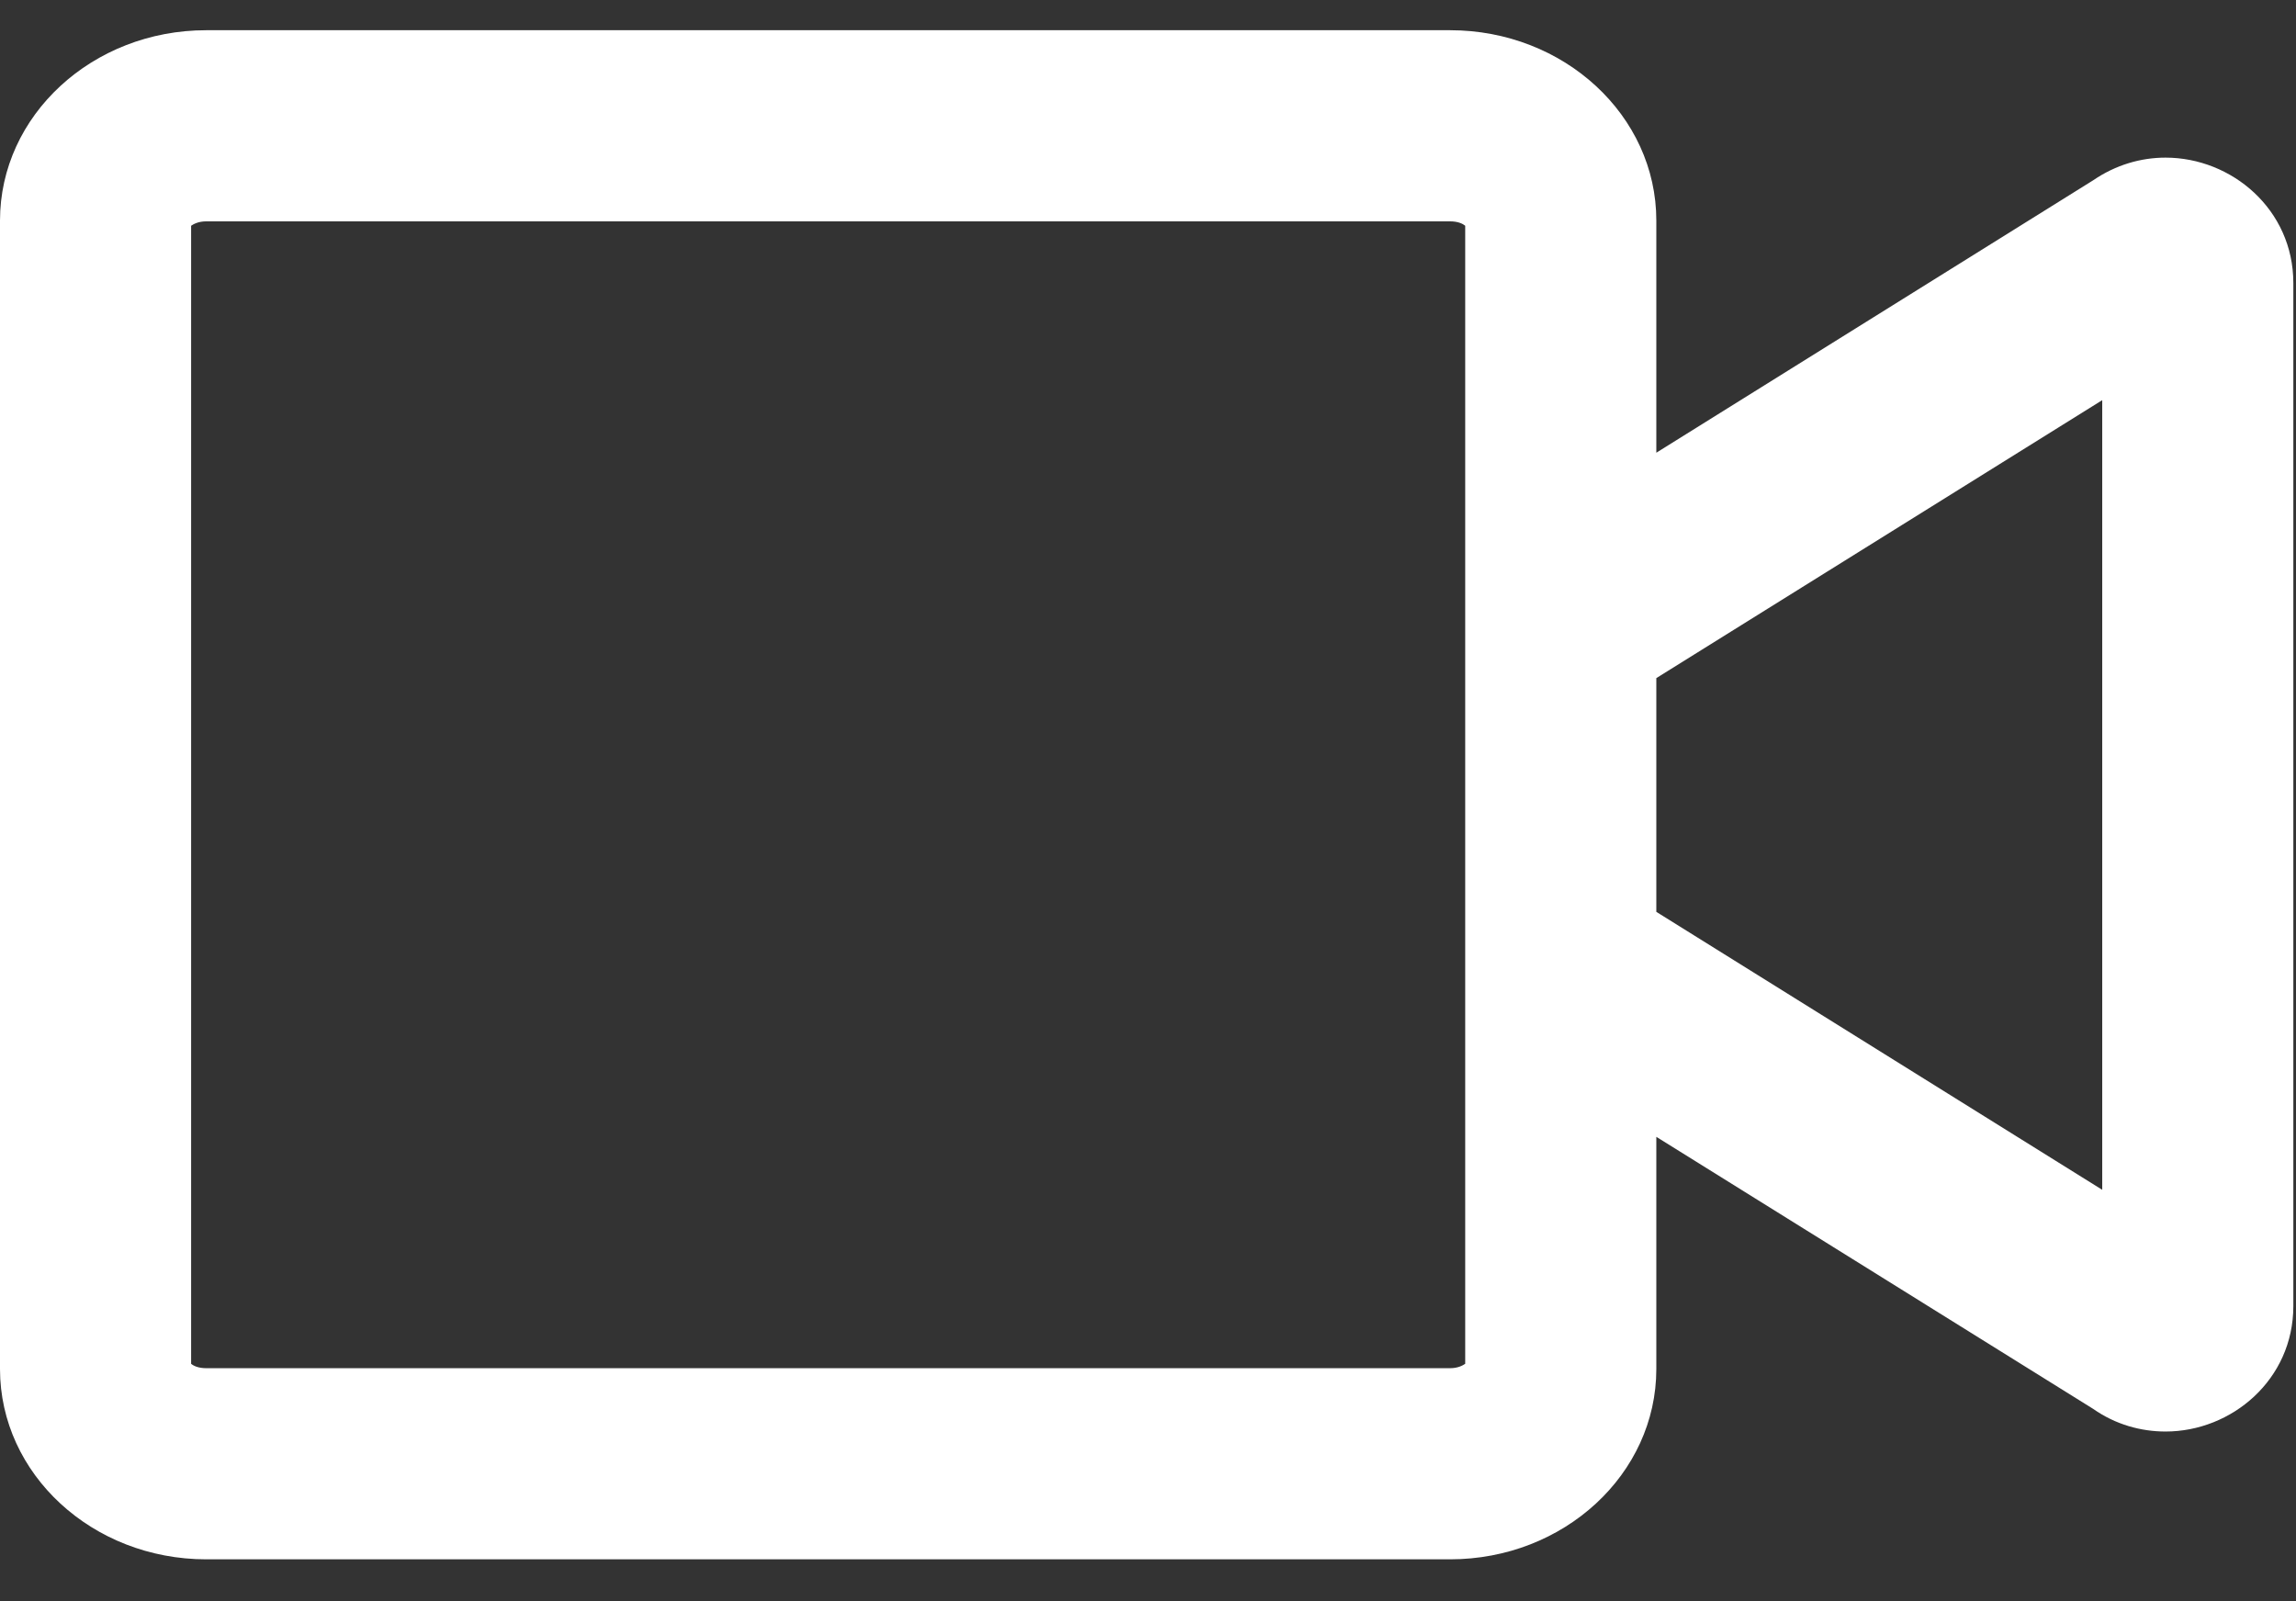
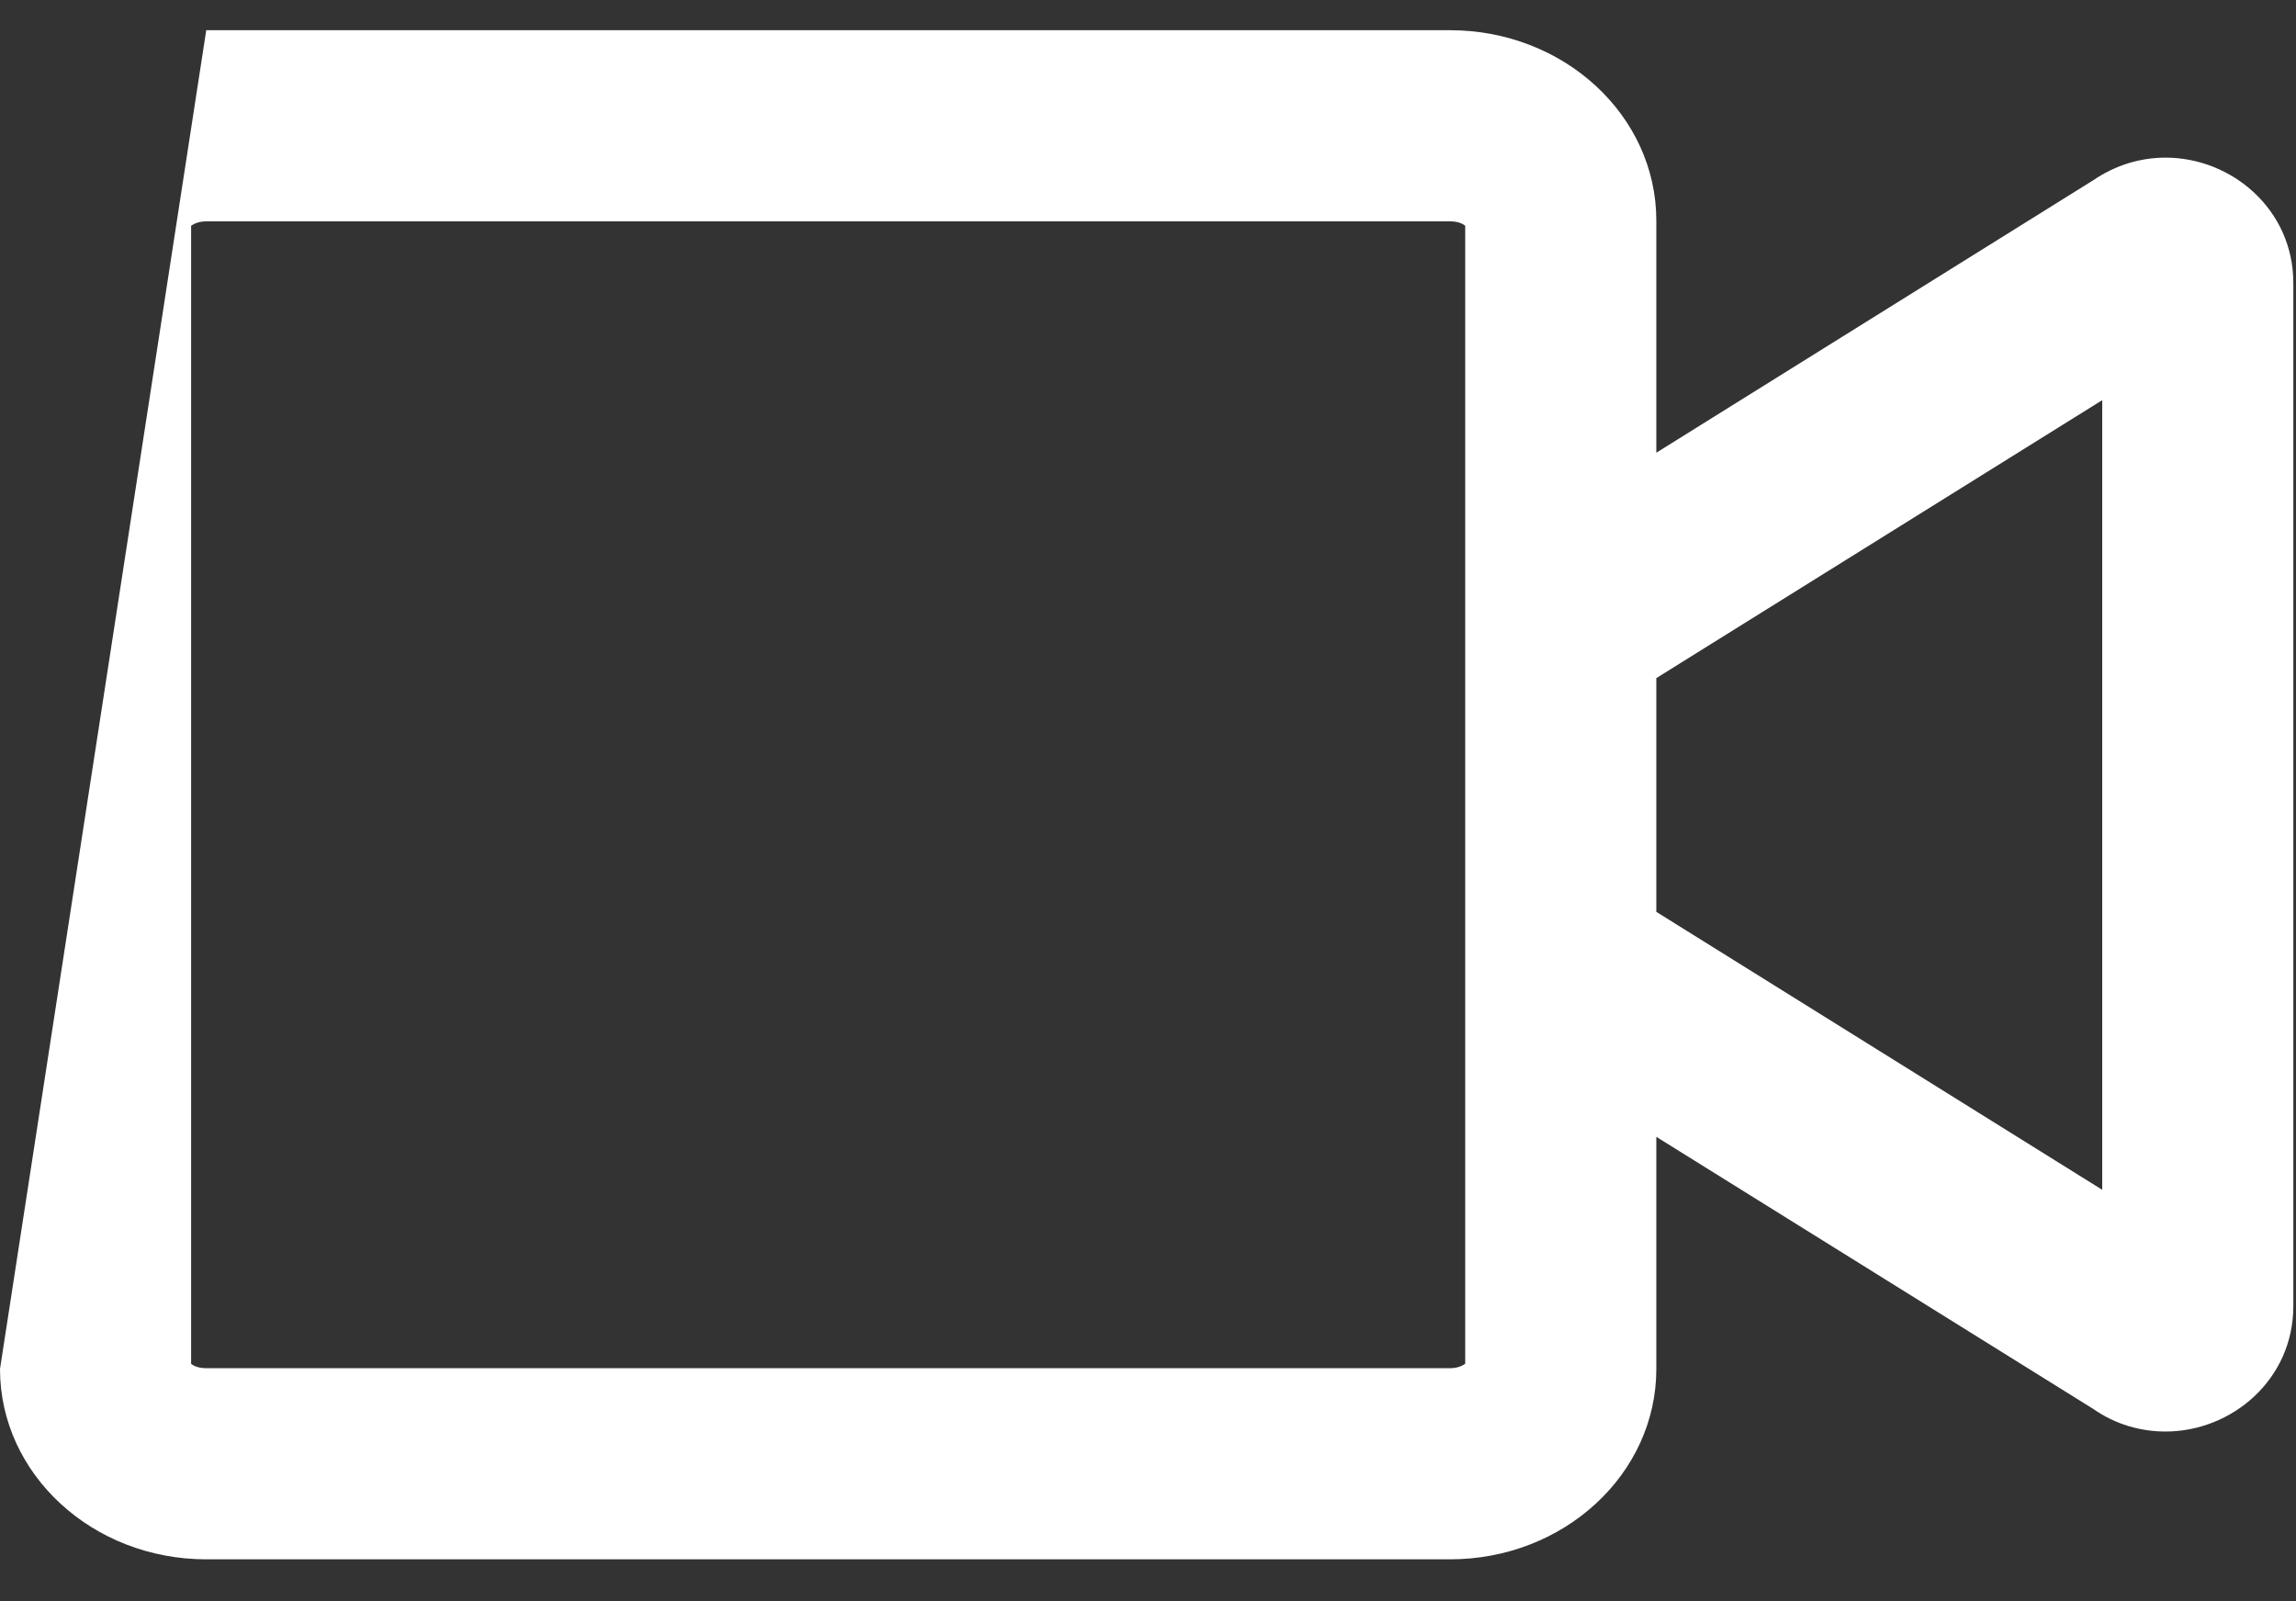
<svg xmlns="http://www.w3.org/2000/svg" width="76px" height="53px" viewBox="0 0 76 53" version="1.1">
  <rect x="0" y="0" width="76" height="53" fill="#333333" stroke="none" />
  <title>icon/video</title>
  <desc>Created with Sketch.</desc>
  <g id="icon/video" stroke="none" stroke-width="1" fill="none" fill-rule="evenodd">
    <g id="video" transform="translate(0, 1)" fill="#FFFFFF" fill-rule="nonzero">
-       <path d="M71.682,4.217 C70.865,4.217 70.035,4.455 69.283,4.969 L54.826,13.983 L54.826,6.3 C54.826,2.82 51.768,0 47.999,0 L6.827,0 C3.058,0 0,2.82 0,6.3 L0,44.309 C0,47.788 3.058,50.608 6.827,50.608 L47.999,50.608 C51.768,50.608 54.826,47.788 54.826,44.309 L54.826,36.625 L69.283,45.627 C70.035,46.154 70.878,46.378 71.682,46.378 C73.87,46.378 75.912,44.664 75.912,42.226 L75.912,8.369 C75.912,5.931 73.87,4.217 71.682,4.217 Z M48.5,17.924 L48.5,44.137 C48.421,44.19 48.262,44.282 47.999,44.282 L6.827,44.282 C6.563,44.282 6.405,44.203 6.326,44.137 L6.326,6.471 C6.405,6.418 6.563,6.326 6.827,6.326 L47.999,6.326 C48.262,6.326 48.421,6.405 48.5,6.471 L48.5,17.924 Z M69.586,38.378 L54.826,29.179 L54.826,21.443 L69.586,12.244 L69.586,38.378 Z" id="Shape" />
+       <path d="M71.682,4.217 C70.865,4.217 70.035,4.455 69.283,4.969 L54.826,13.983 L54.826,6.3 C54.826,2.82 51.768,0 47.999,0 L6.827,0 L0,44.309 C0,47.788 3.058,50.608 6.827,50.608 L47.999,50.608 C51.768,50.608 54.826,47.788 54.826,44.309 L54.826,36.625 L69.283,45.627 C70.035,46.154 70.878,46.378 71.682,46.378 C73.87,46.378 75.912,44.664 75.912,42.226 L75.912,8.369 C75.912,5.931 73.87,4.217 71.682,4.217 Z M48.5,17.924 L48.5,44.137 C48.421,44.19 48.262,44.282 47.999,44.282 L6.827,44.282 C6.563,44.282 6.405,44.203 6.326,44.137 L6.326,6.471 C6.405,6.418 6.563,6.326 6.827,6.326 L47.999,6.326 C48.262,6.326 48.421,6.405 48.5,6.471 L48.5,17.924 Z M69.586,38.378 L54.826,29.179 L54.826,21.443 L69.586,12.244 L69.586,38.378 Z" id="Shape" />
    </g>
  </g>
</svg>